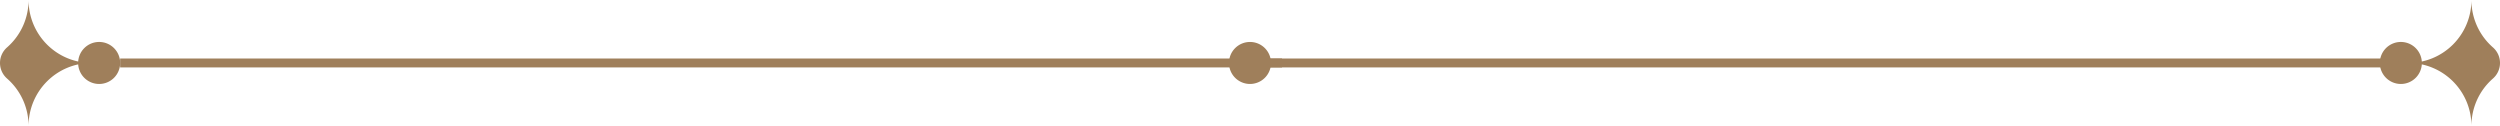
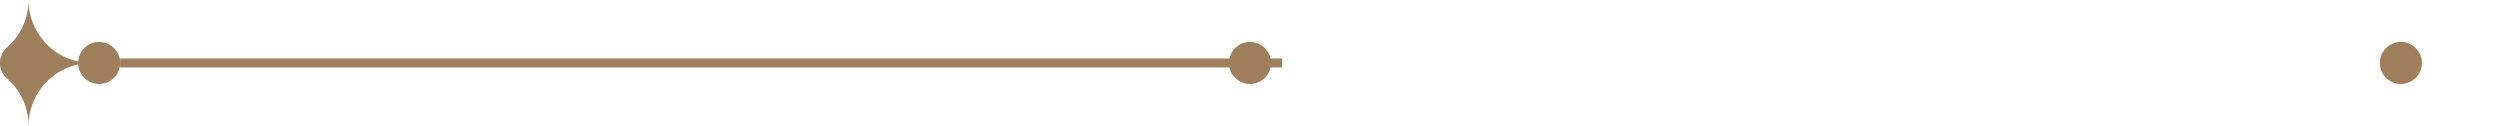
<svg xmlns="http://www.w3.org/2000/svg" width="437.988" height="22.063" viewBox="0 0 437.988 22.063">
  <g id="Group_47" data-name="Group 47" transform="translate(-381.006 -168.37)">
    <g id="Group_34" data-name="Group 34">
      <path id="Path_10" data-name="Path 10" d="M603.679,179.4A3.679,3.679,0,1,1,600,175.722,3.679,3.679,0,0,1,603.679,179.4Z" fill="#9f7f5b" />
    </g>
    <g id="Group_46" data-name="Group 46">
      <g id="Group_38" data-name="Group 38">
        <g id="Group_36" data-name="Group 36">
          <g id="Group_35" data-name="Group 35">
-             <path id="Path_11" data-name="Path 11" d="M802.959,179.4A11.033,11.033,0,0,0,813.99,168.37a11.008,11.008,0,0,0,3.744,8.284,3.626,3.626,0,0,1,0,5.495,11.008,11.008,0,0,0-3.744,8.284A11.034,11.034,0,0,0,802.959,179.4Z" fill="#9f7f5b" />
-           </g>
+             </g>
        </g>
        <g id="Group_37" data-name="Group 37">
          <path id="Path_12" data-name="Path 12" d="M797.944,179.4a3.68,3.68,0,1,0,3.679-3.679A3.679,3.679,0,0,0,797.944,179.4Z" fill="#9f7f5b" />
        </g>
      </g>
      <g id="Group_39" data-name="Group 39">
-         <rect id="Rectangle_17" data-name="Rectangle 17" width="203.554" height="1.562" transform="translate(597.666 178.62)" fill="#9f7f5b" />
-       </g>
+         </g>
      <g id="Group_45" data-name="Group 45">
        <g id="Group_40" data-name="Group 40">
          <rect id="Rectangle_18" data-name="Rectangle 18" width="203.554" height="1.562" transform="translate(402.056 178.62)" fill="#9f7f5b" />
        </g>
        <g id="Group_44" data-name="Group 44">
          <g id="Group_42" data-name="Group 42">
            <g id="Group_41" data-name="Group 41">
              <path id="Path_13" data-name="Path 13" d="M386.01,190.433a11.006,11.006,0,0,0-3.745-8.284,3.627,3.627,0,0,1,0-5.495,11.006,11.006,0,0,0,3.745-8.284A11.032,11.032,0,0,0,397.041,179.4,11.033,11.033,0,0,0,386.01,190.433Z" fill="#9f7f5b" />
            </g>
          </g>
          <g id="Group_43" data-name="Group 43">
            <path id="Path_14" data-name="Path 14" d="M402.056,179.4a3.68,3.68,0,1,1-3.679-3.679A3.679,3.679,0,0,1,402.056,179.4Z" fill="#9f7f5b" />
          </g>
        </g>
      </g>
    </g>
  </g>
</svg>